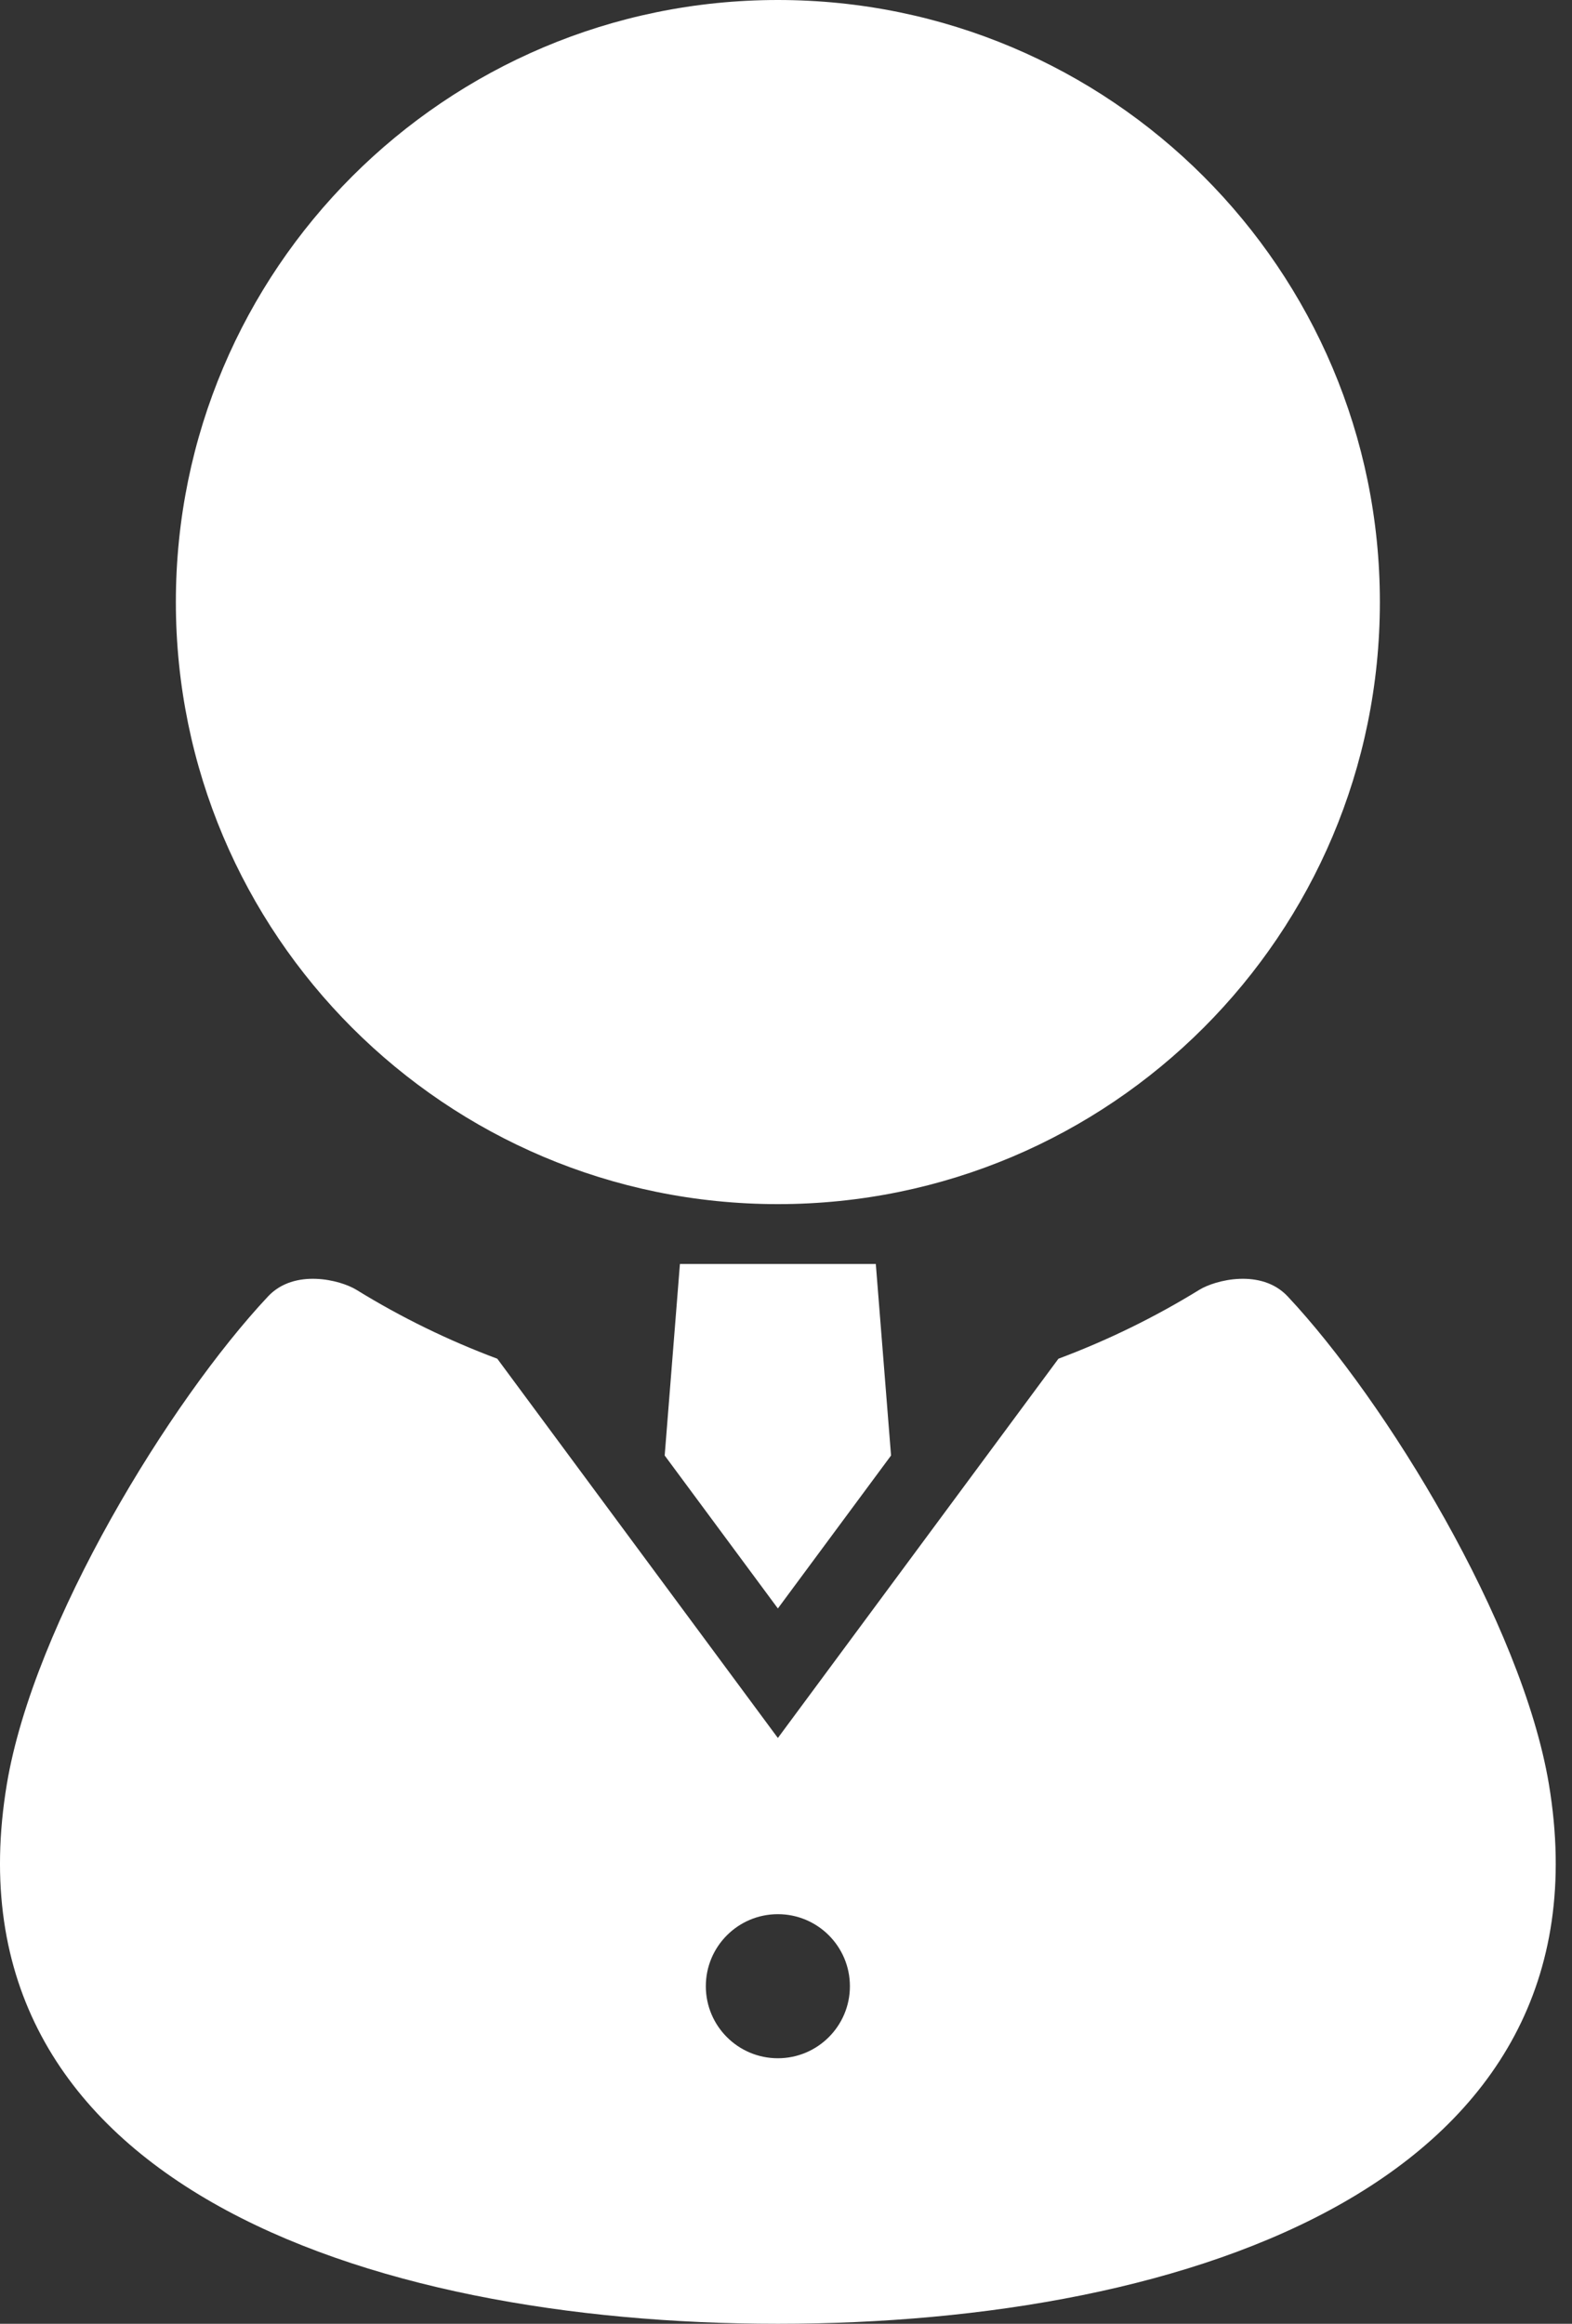
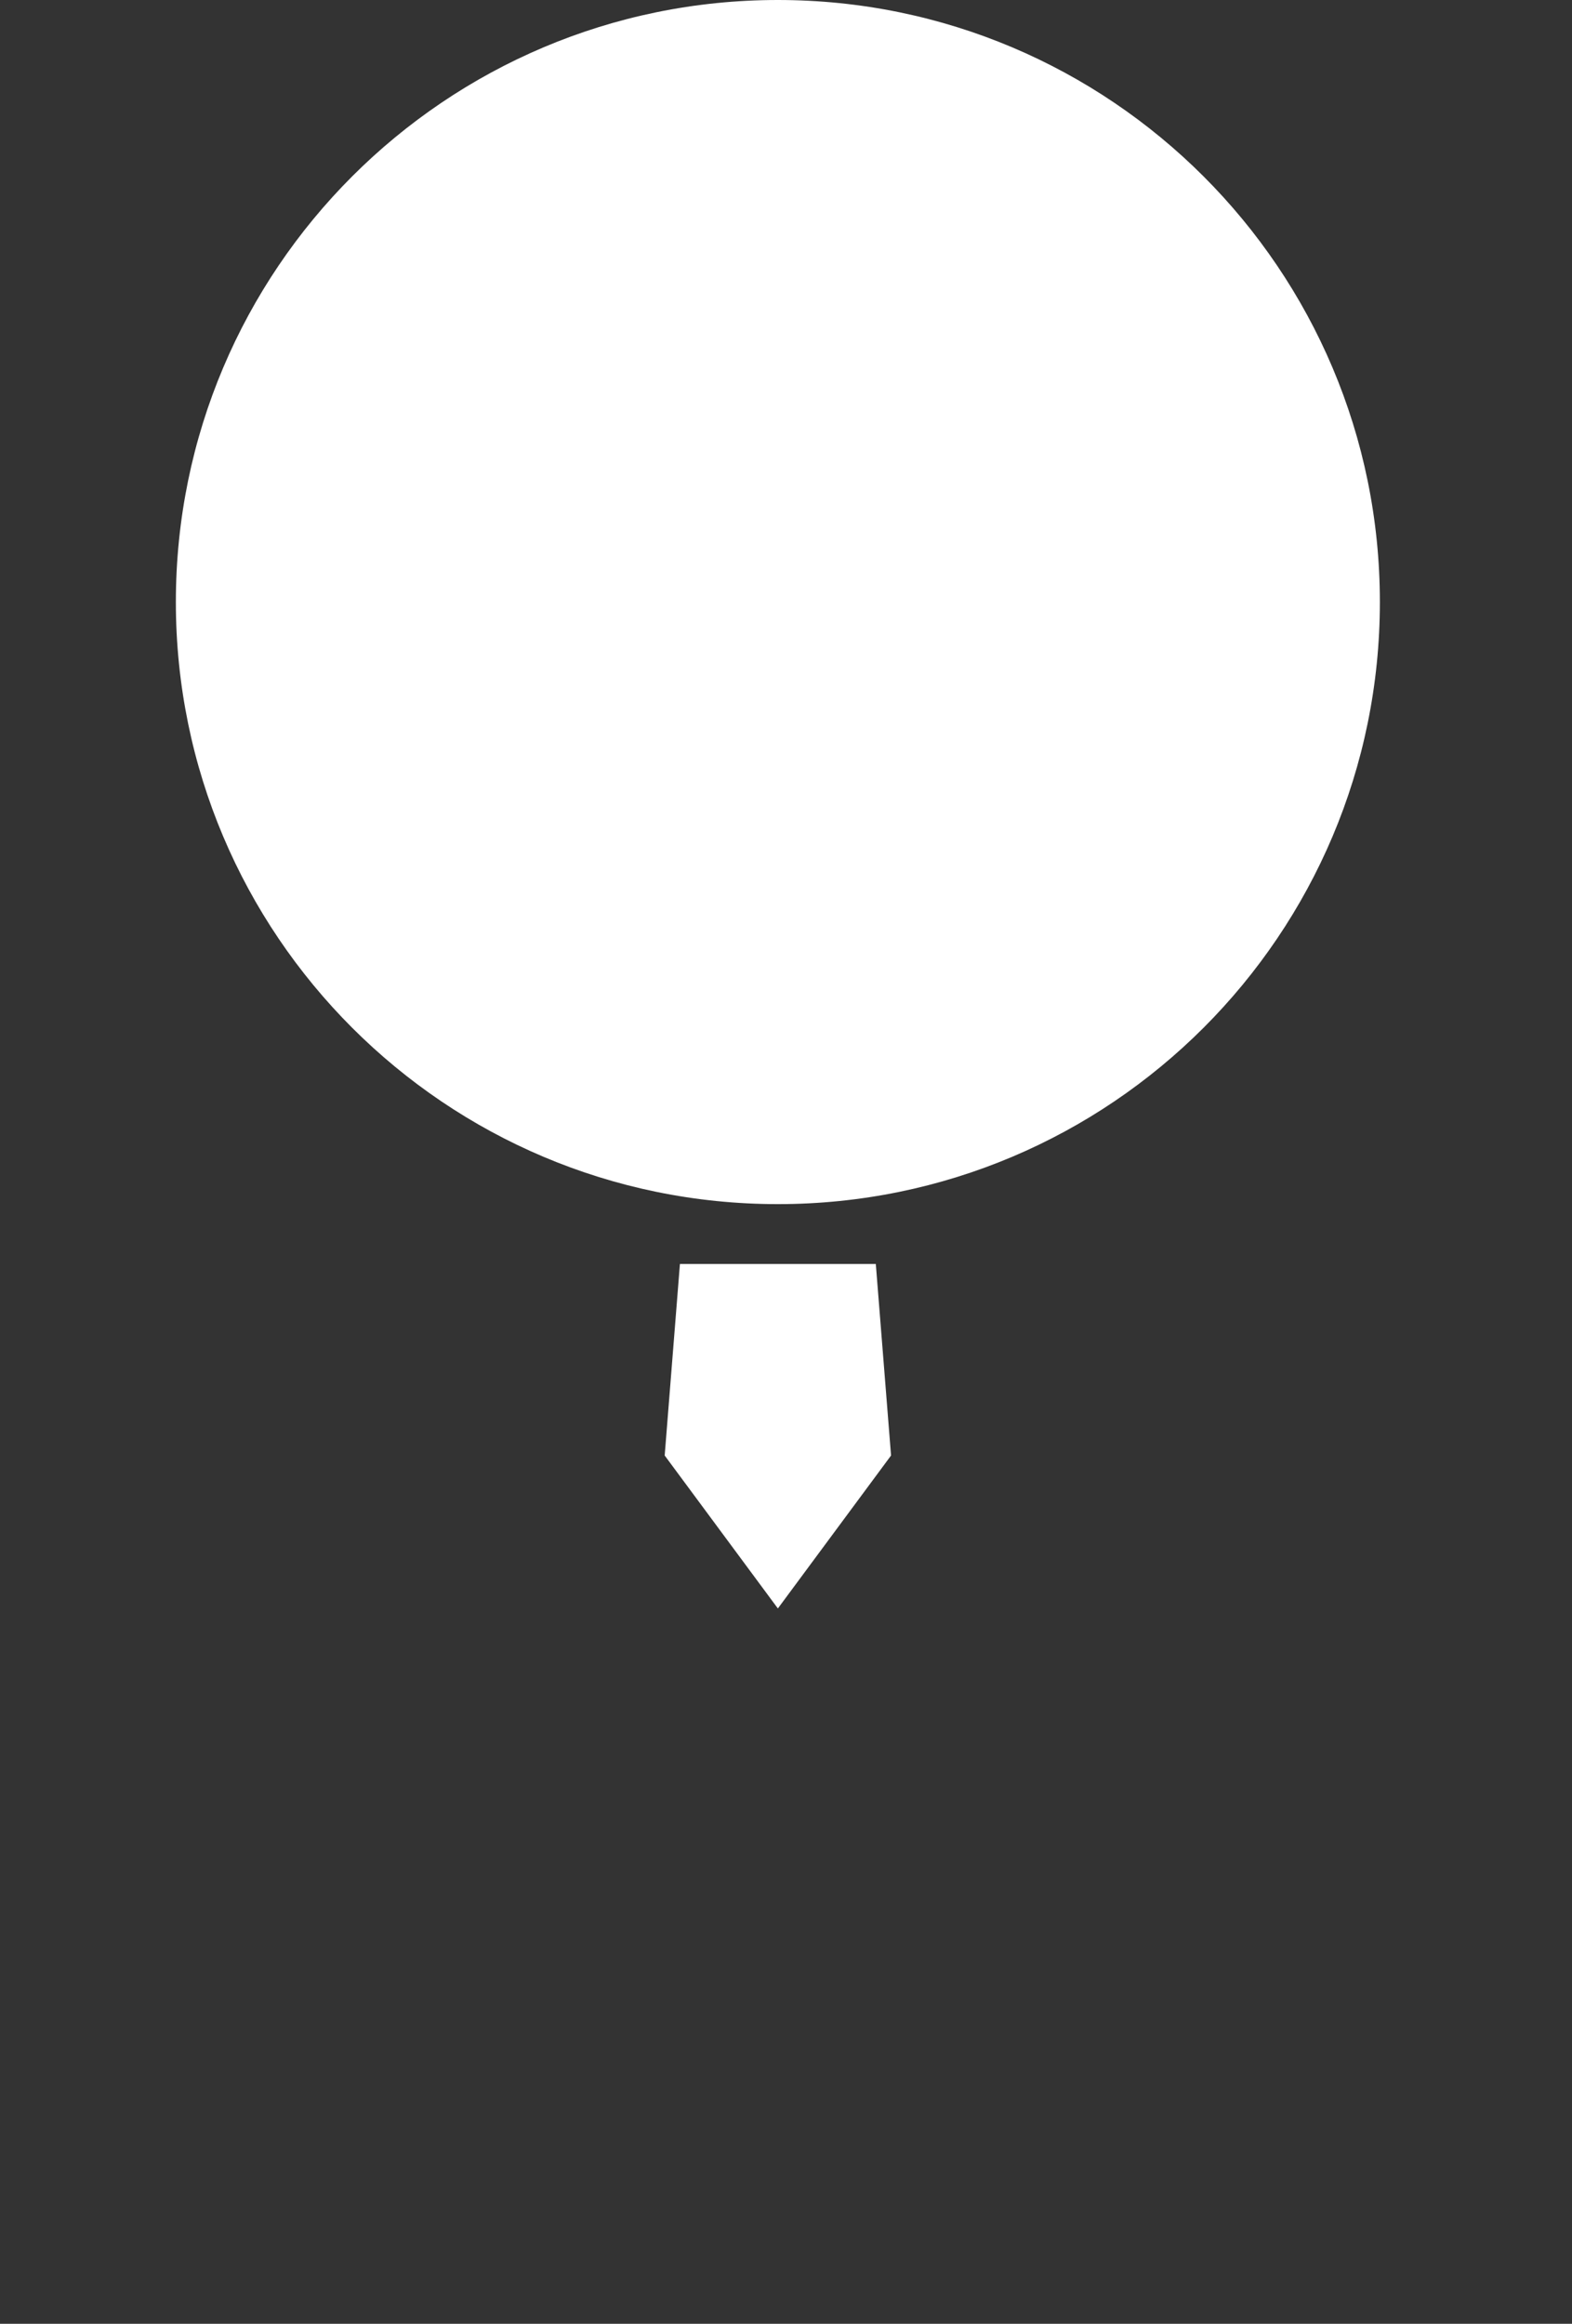
<svg xmlns="http://www.w3.org/2000/svg" width="23" height="34" viewBox="0 0 23 34" fill="none">
  <rect x="0" y="0" width="23" height="34" fill="#333333" stroke="none" />
  <path d="M11.381 17.618C16.245 17.618 20.189 13.674 20.189 8.809C20.189 3.945 16.245 0 11.381 0C6.516 0 2.573 3.945 2.573 8.809C2.573 13.674 6.516 17.618 11.381 17.618Z" fill="white" />
  <path d="M9.725 21.296L11.381 23.534L13.037 21.296L12.814 18.494H9.948L9.725 21.296Z" fill="white" />
-   <path d="M22.662 26.105C22.268 23.749 20.271 20.493 18.84 18.968C18.453 18.556 17.781 18.727 17.545 18.873C16.897 19.272 16.207 19.61 15.486 19.88L11.381 25.429L7.276 19.88C6.554 19.61 5.864 19.272 5.217 18.873C4.981 18.727 4.309 18.556 3.922 18.968C2.491 20.493 0.493 23.749 0.1 26.105C-0.866 31.904 5.33 34 11.381 34C17.432 34 23.628 31.904 22.662 26.105ZM11.381 30.115C10.799 30.115 10.327 29.643 10.327 29.061C10.327 28.479 10.799 28.007 11.381 28.007C11.963 28.007 12.435 28.479 12.435 29.061C12.435 29.643 11.963 30.115 11.381 30.115Z" fill="white" />
</svg>